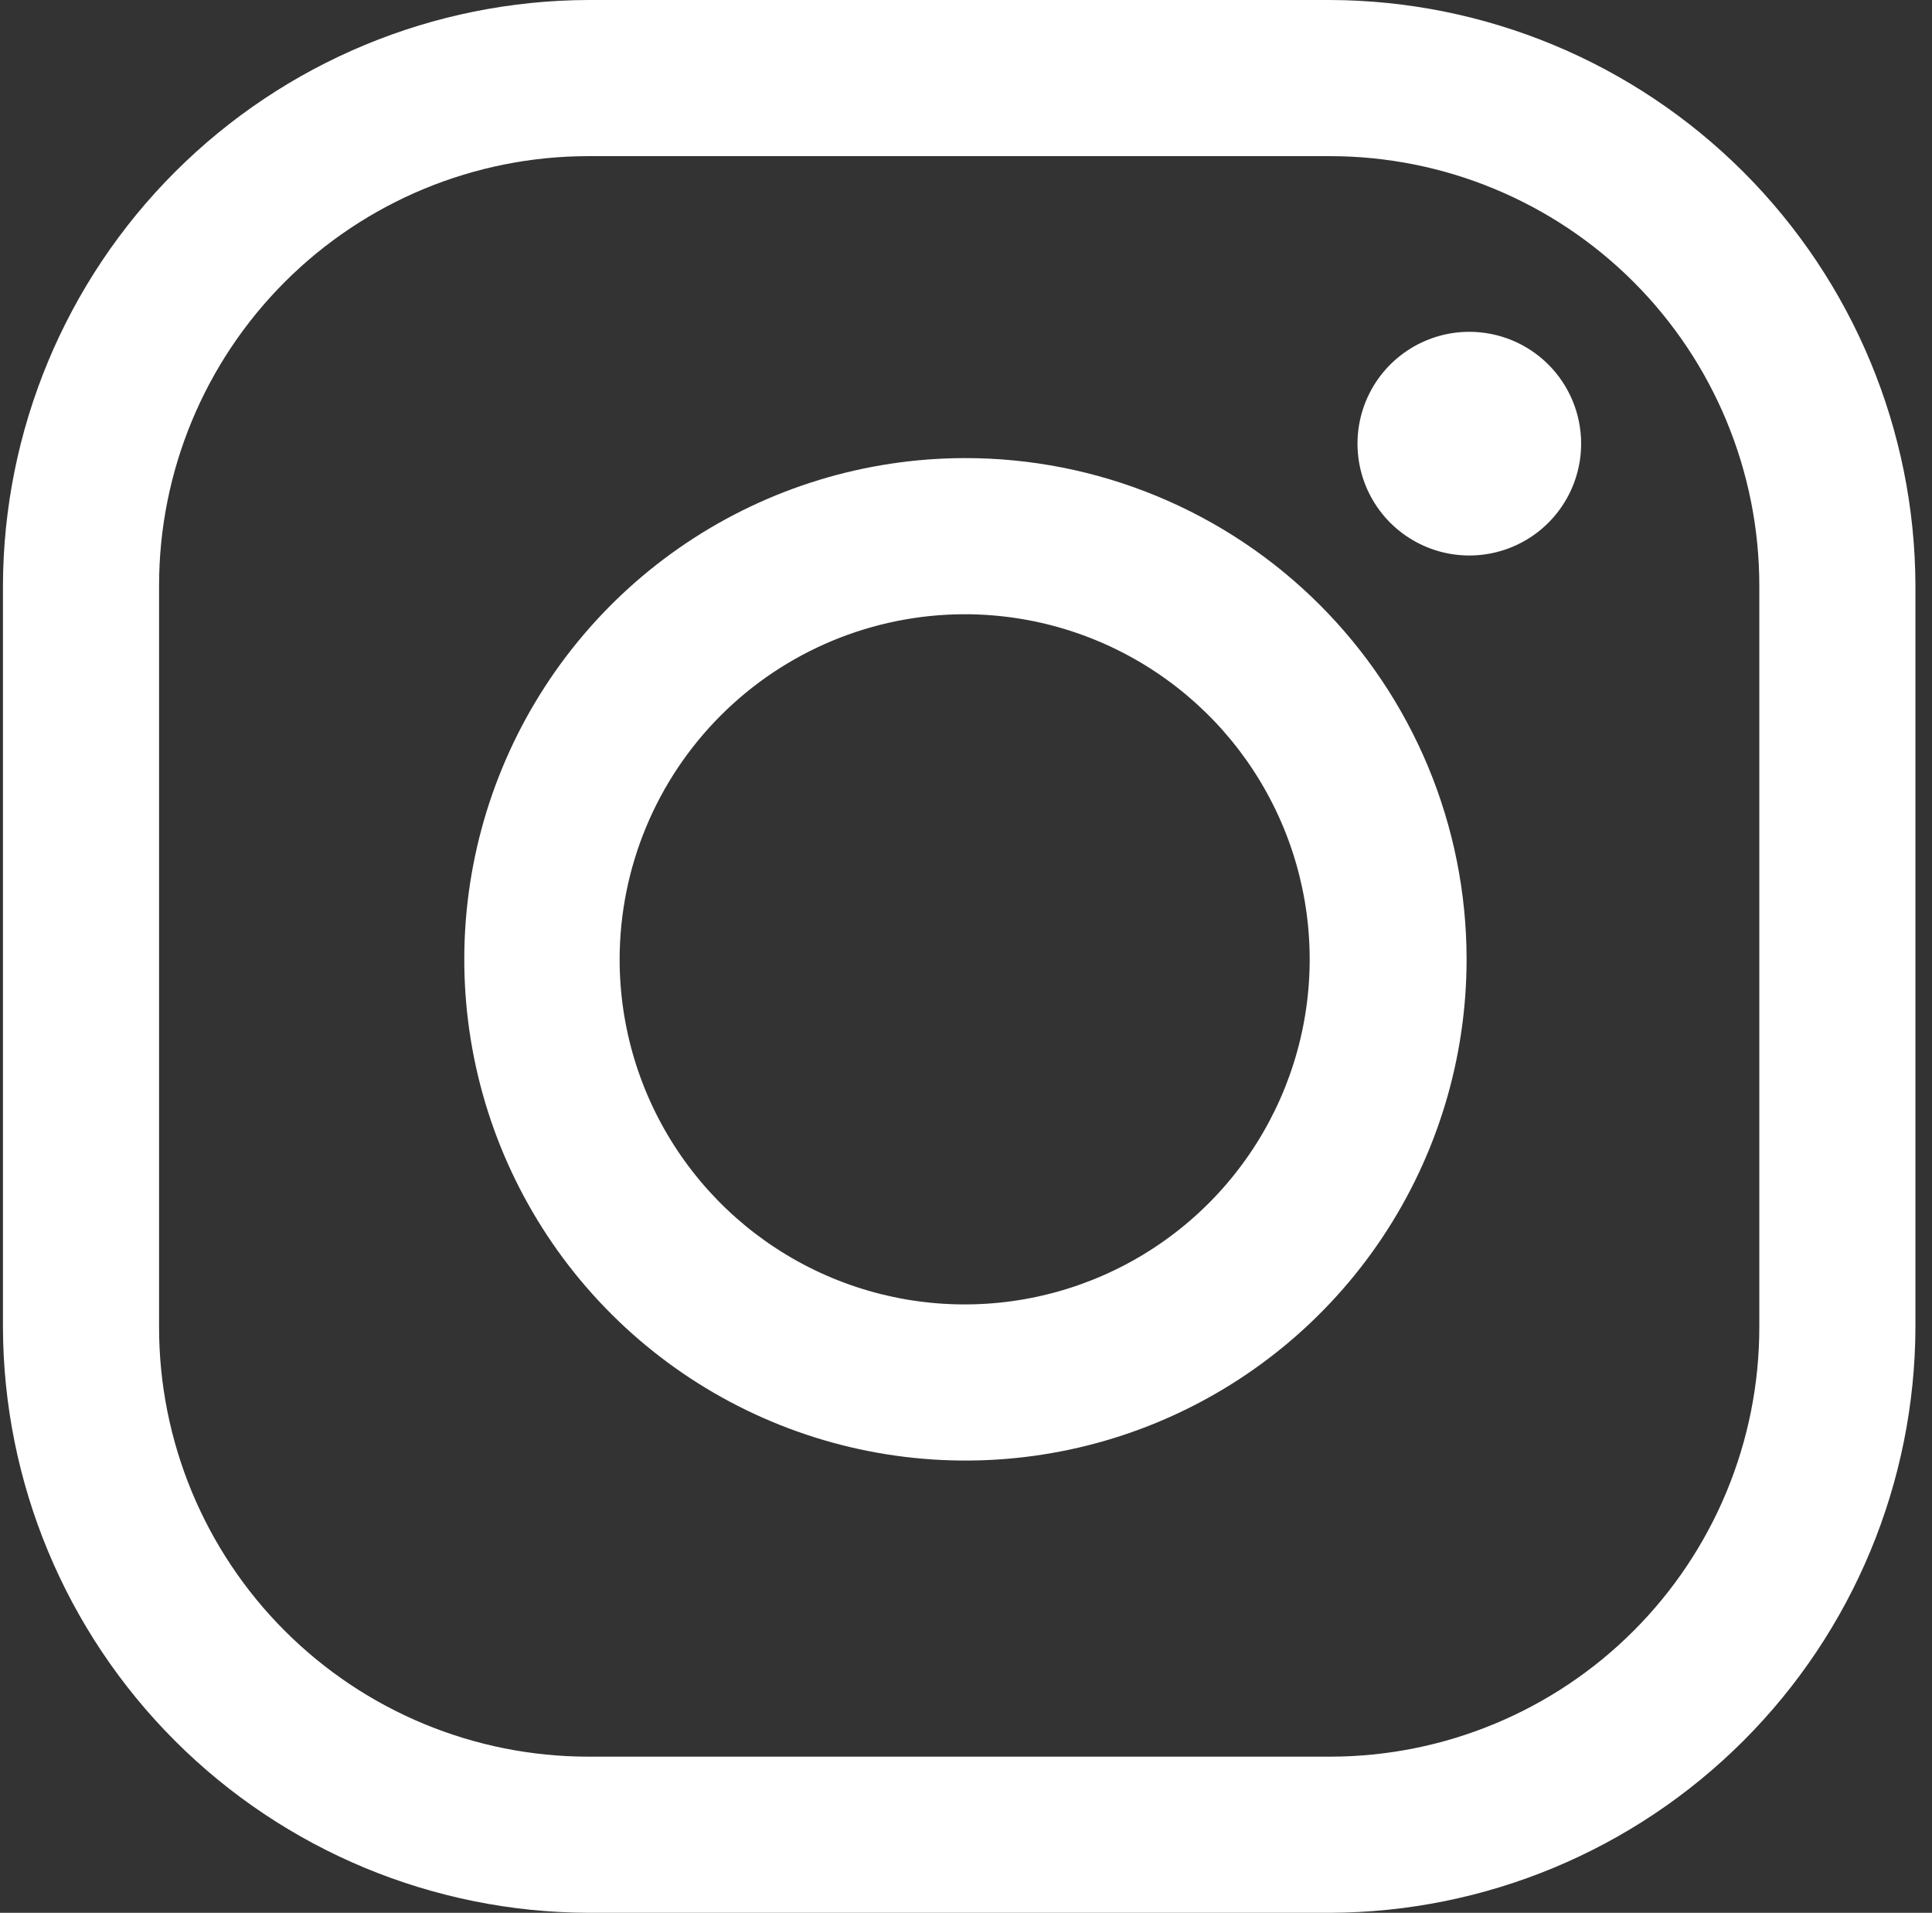
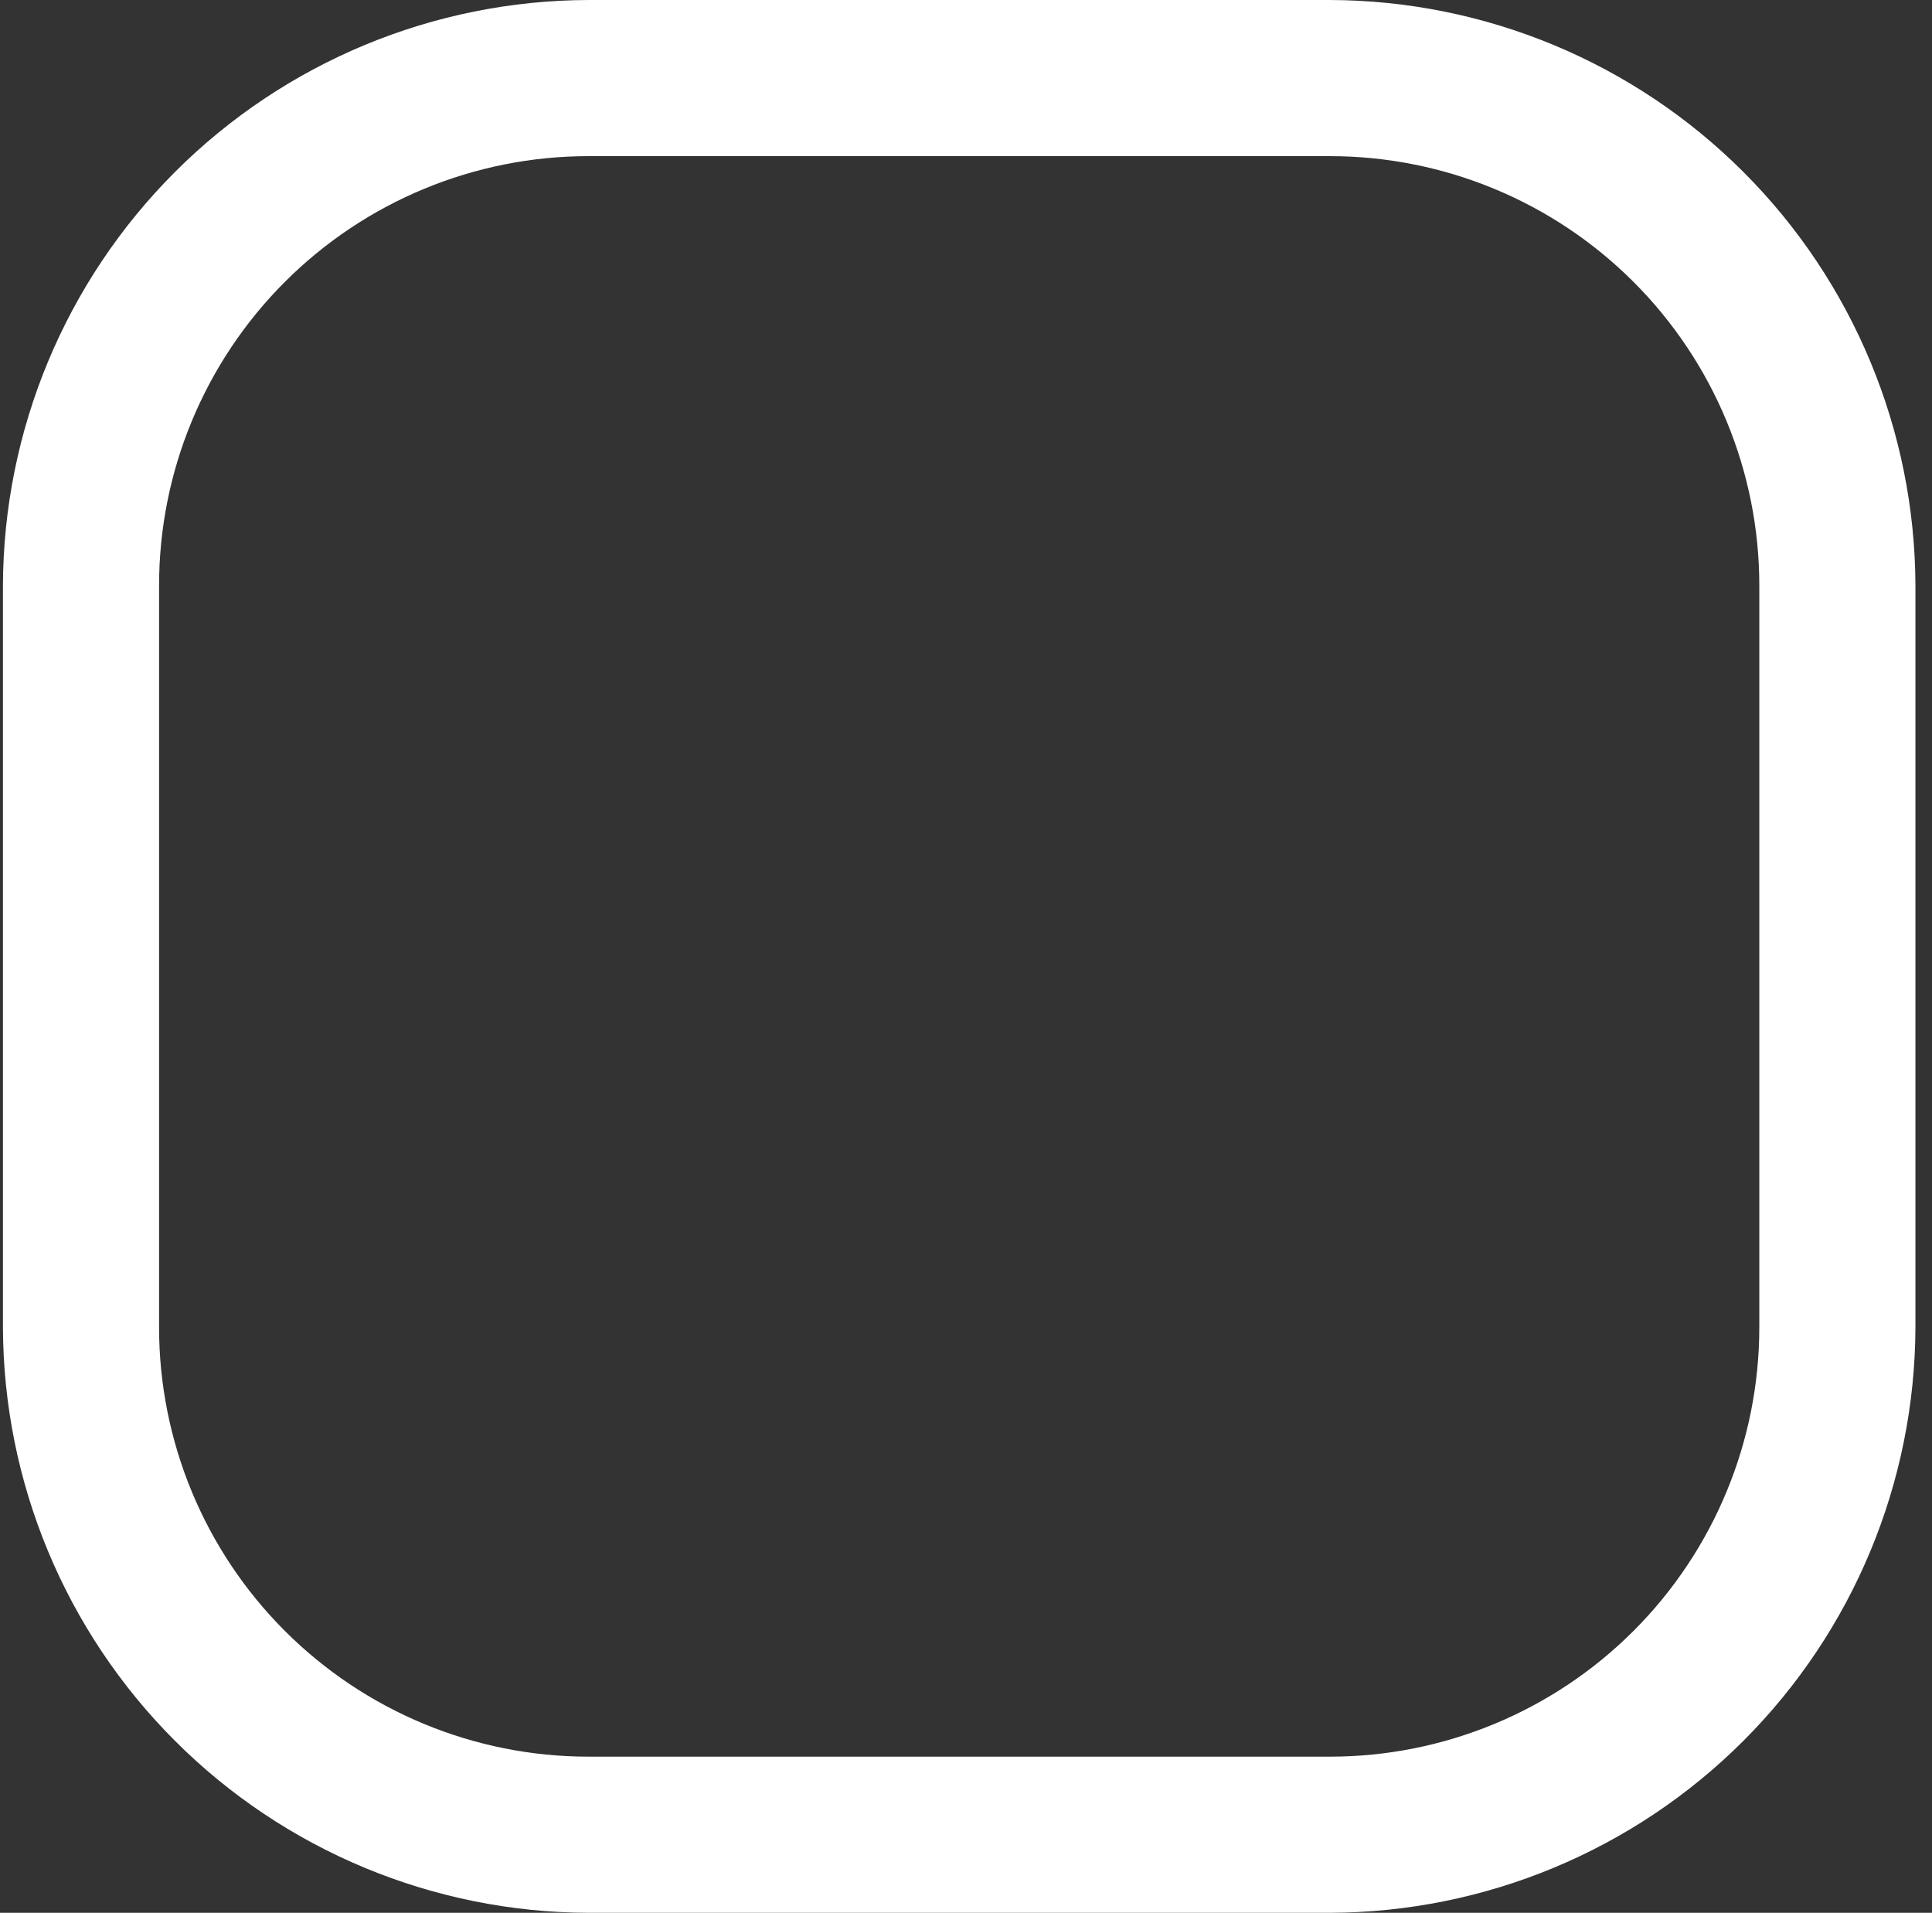
<svg xmlns="http://www.w3.org/2000/svg" width="99" height="98" viewBox="0 0 99 98" fill="none">
  <rect x="0" y="0" width="99" height="98" fill="#333333" stroke="none" />
  <path d="M68.151 8C73.986 8 79.582 10.318 83.707 14.444C87.833 18.57 90.151 24.165 90.151 30V68C90.151 73.835 87.833 79.431 83.707 83.556C79.582 87.682 73.986 90 68.151 90H30.151C24.316 90 18.721 87.682 14.595 83.556C10.469 79.431 8.151 73.835 8.151 68V30C8.151 24.165 10.469 18.57 14.595 14.444C18.721 10.318 24.316 8 30.151 8H68.151ZM68.151 0H30.151C22.202 0.024 14.585 3.192 8.964 8.813C3.343 14.434 0.175 22.051 0.151 30V68C0.175 75.949 3.343 83.566 8.964 89.187C14.585 94.808 22.202 97.976 30.151 98H68.151C76.1 97.976 83.717 94.808 89.338 89.187C94.959 83.566 98.127 75.949 98.151 68V30C98.127 22.051 94.959 14.434 89.338 8.813C83.717 3.192 76.1 0.024 68.151 0Z" fill="white" />
-   <path d="M75.291 17C74.158 17 73.05 17.336 72.108 17.966C71.165 18.595 70.431 19.49 69.997 20.537C69.564 21.584 69.45 22.736 69.671 23.848C69.892 24.959 70.438 25.98 71.239 26.782C72.041 27.583 73.062 28.129 74.173 28.35C75.285 28.571 76.437 28.457 77.484 28.024C78.531 27.59 79.426 26.856 80.055 25.913C80.685 24.971 81.021 23.863 81.021 22.73C81.021 21.977 80.873 21.232 80.585 20.537C80.297 19.842 79.875 19.21 79.343 18.678C78.811 18.146 78.179 17.724 77.484 17.436C76.789 17.148 76.043 17 75.291 17Z" fill="white" />
-   <path d="M49.421 31.47C52.919 31.468 56.338 32.504 59.247 34.446C62.156 36.387 64.424 39.148 65.763 42.38C67.103 45.611 67.454 49.166 66.772 52.597C66.09 56.027 64.406 59.178 61.933 61.652C59.459 64.125 56.308 65.809 52.878 66.491C49.447 67.173 45.892 66.822 42.661 65.482C39.43 64.143 36.669 61.875 34.727 58.966C32.785 56.057 31.749 52.638 31.751 49.14C31.759 44.456 33.623 39.966 36.935 36.654C40.247 33.342 44.737 31.478 49.421 31.47ZM49.421 23.47C44.344 23.48 39.383 24.995 35.167 27.823C30.95 30.651 27.666 34.666 25.731 39.36C23.795 44.053 23.294 49.216 24.291 54.194C25.289 59.173 27.739 63.744 31.334 67.33C34.928 70.916 39.505 73.356 44.486 74.341C49.466 75.327 54.627 74.814 59.317 72.868C64.006 70.921 68.013 67.628 70.832 63.405C73.65 59.181 75.153 54.217 75.151 49.14C75.15 45.764 74.483 42.422 73.189 39.304C71.894 36.187 69.998 33.355 67.608 30.97C65.219 28.586 62.382 26.696 59.261 25.41C56.141 24.122 52.797 23.463 49.421 23.47Z" fill="white" />
</svg>